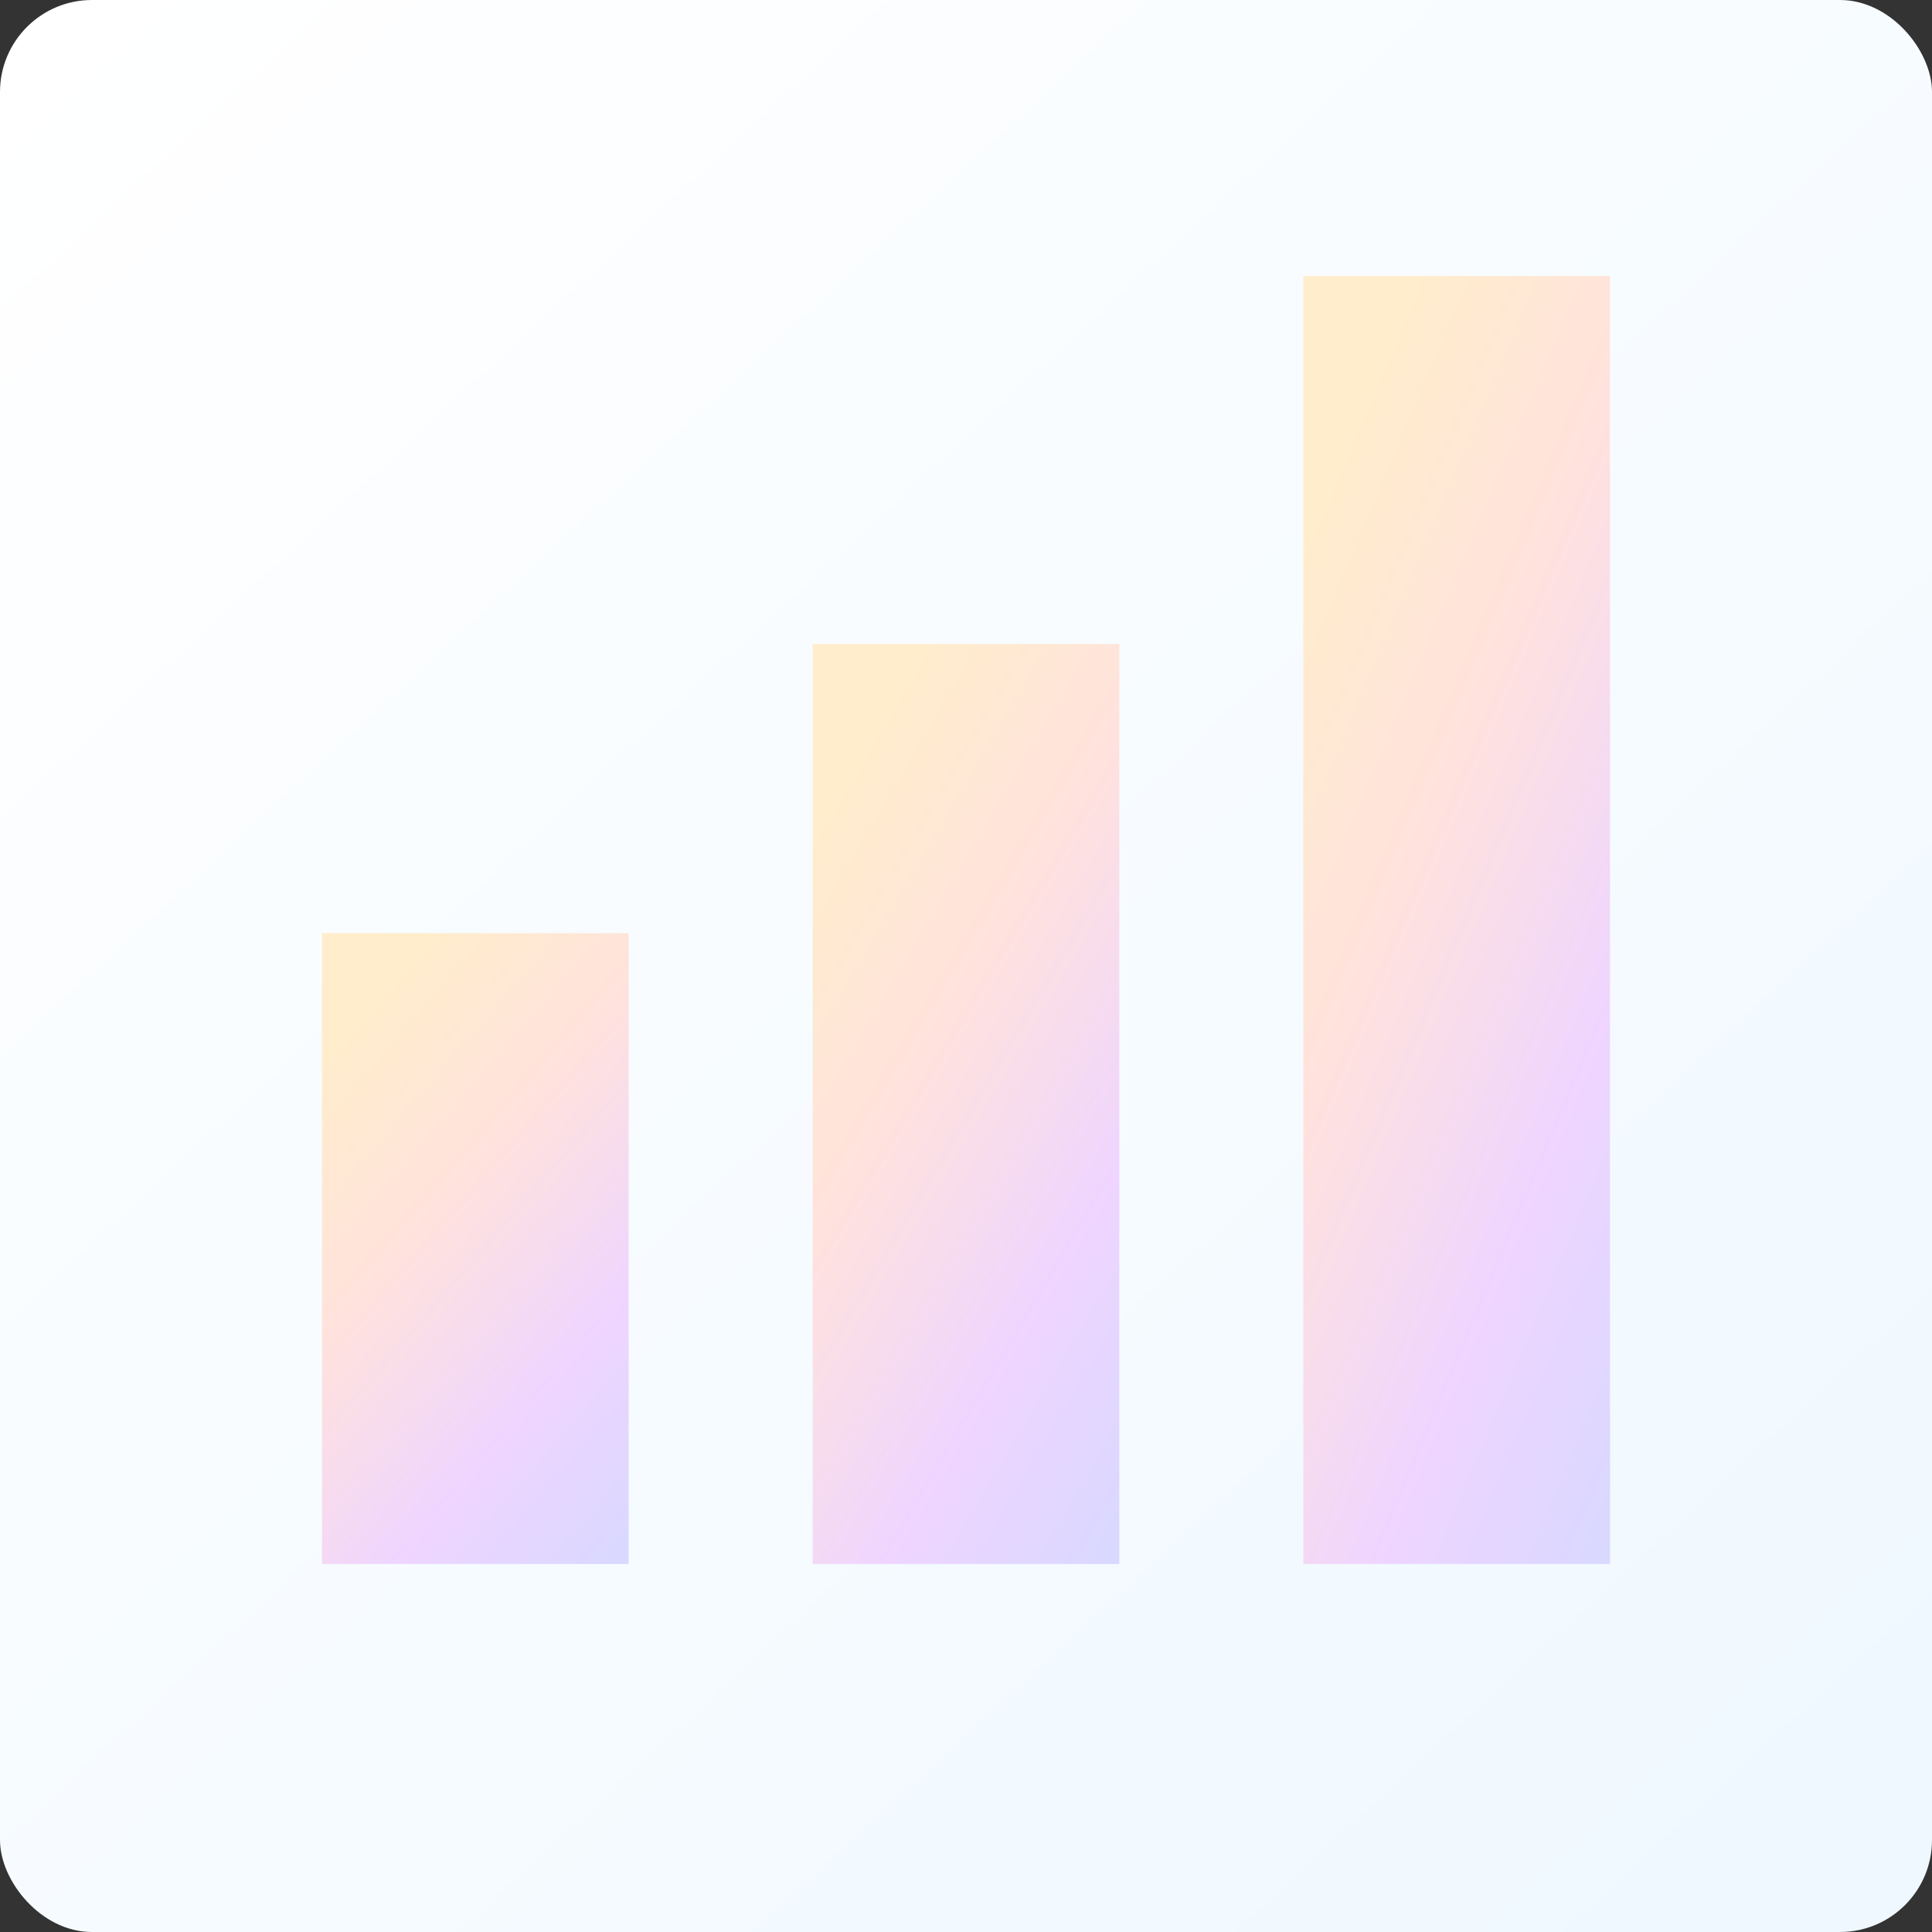
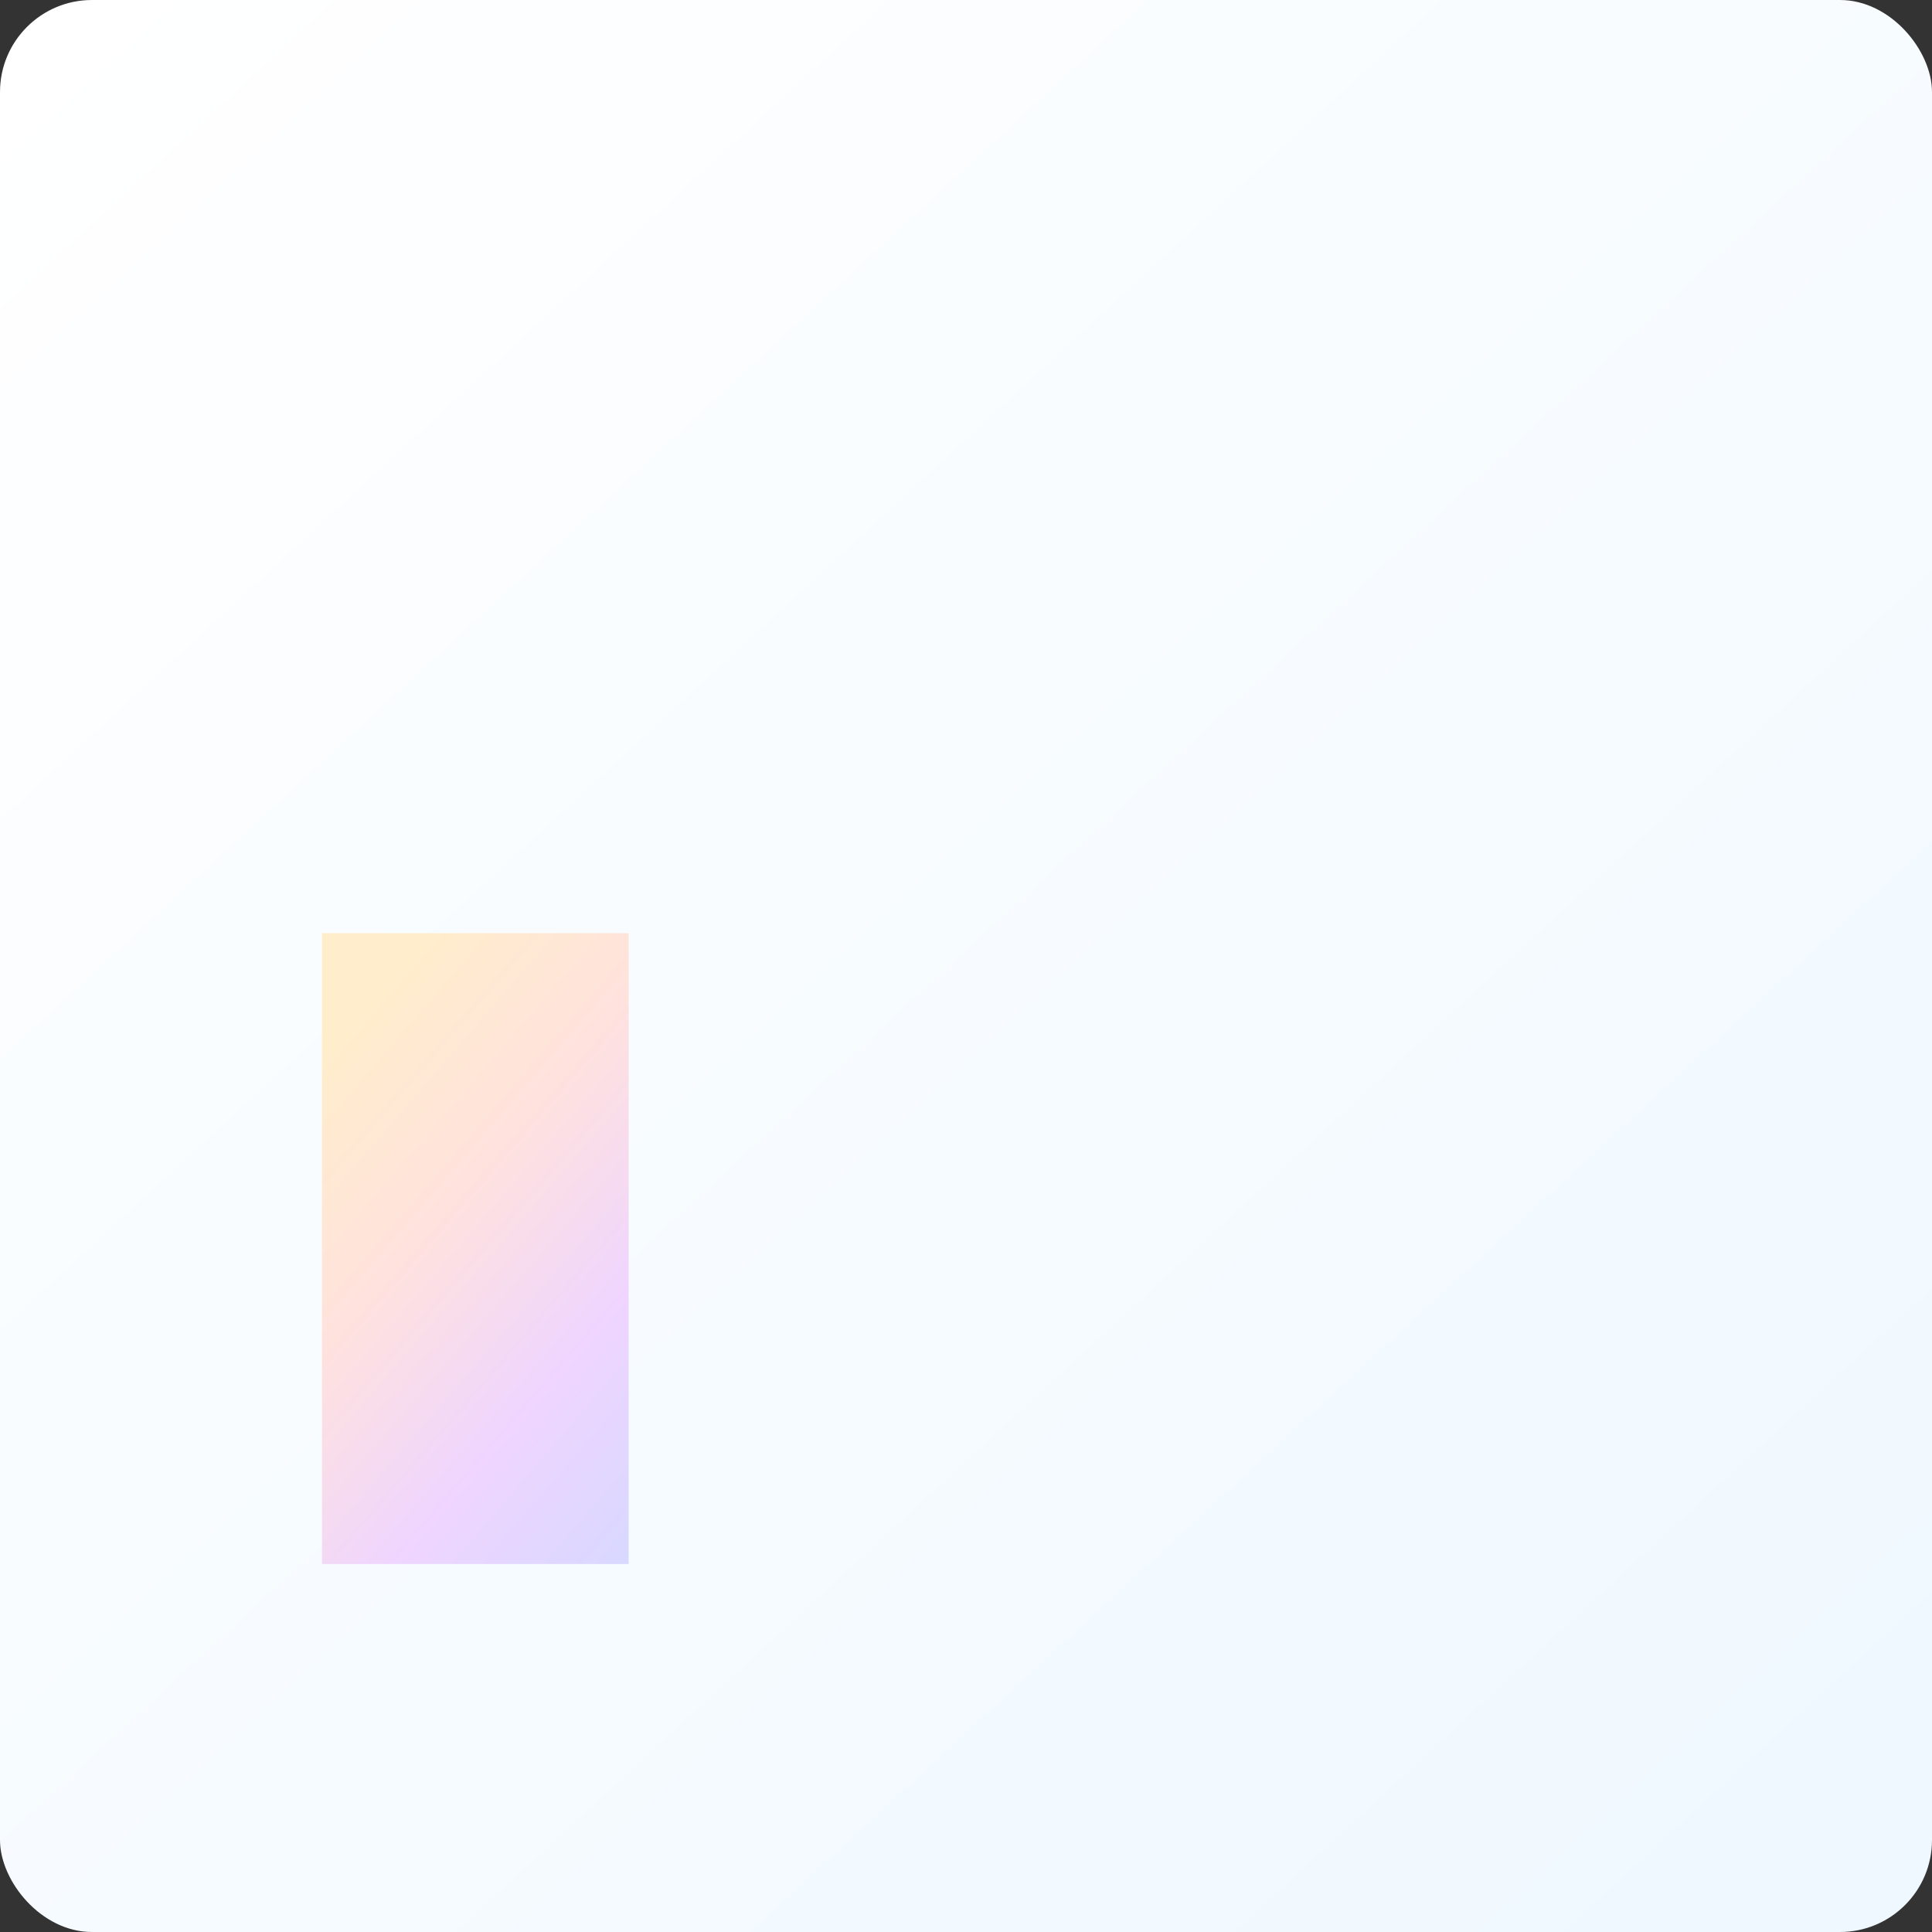
<svg xmlns="http://www.w3.org/2000/svg" width="84" height="84" viewBox="0 0 84 84" fill="none">
  <rect x="0" y="0" width="84" height="84" fill="#333333" stroke="none" />
  <rect width="84" height="84" rx="4" fill="url(#paint0_linear_4789_3452)" />
  <rect x="14" y="40.571" width="13.333" height="27.429" fill="url(#paint1_linear_4789_3452)" />
-   <rect x="35.333" y="28" width="13.333" height="40" fill="url(#paint2_linear_4789_3452)" />
-   <rect x="56.667" y="12" width="13.333" height="56" fill="url(#paint3_linear_4789_3452)" />
  <defs>
    <linearGradient id="paint0_linear_4789_3452" x1="2.5" y1="-3.72529e-09" x2="80" y2="84" gradientUnits="userSpaceOnUse">
      <stop stop-color="white" />
      <stop offset="1" stop-color="#EFF8FF" />
    </linearGradient>
    <linearGradient id="paint1_linear_4789_3452" x1="19.278" y1="40.011" x2="37.523" y2="55.737" gradientUnits="userSpaceOnUse">
      <stop stop-color="#FFEDCC" />
      <stop offset="0.337" stop-color="#FFE2DD" />
      <stop offset="0.692" stop-color="#EFD5FF" />
      <stop offset="1" stop-color="#D9D8FF" />
    </linearGradient>
    <linearGradient id="paint2_linear_4789_3452" x1="40.611" y1="27.184" x2="64.177" y2="41.112" gradientUnits="userSpaceOnUse">
      <stop stop-color="#FFEDCC" />
      <stop offset="0.337" stop-color="#FFE2DD" />
      <stop offset="0.692" stop-color="#EFD5FF" />
      <stop offset="1" stop-color="#D9D8FF" />
    </linearGradient>
    <linearGradient id="paint3_linear_4789_3452" x1="61.945" y1="10.857" x2="88.933" y2="22.25" gradientUnits="userSpaceOnUse">
      <stop stop-color="#FFEDCC" />
      <stop offset="0.337" stop-color="#FFE2DD" />
      <stop offset="0.692" stop-color="#EFD5FF" />
      <stop offset="1" stop-color="#D9D8FF" />
    </linearGradient>
  </defs>
</svg>